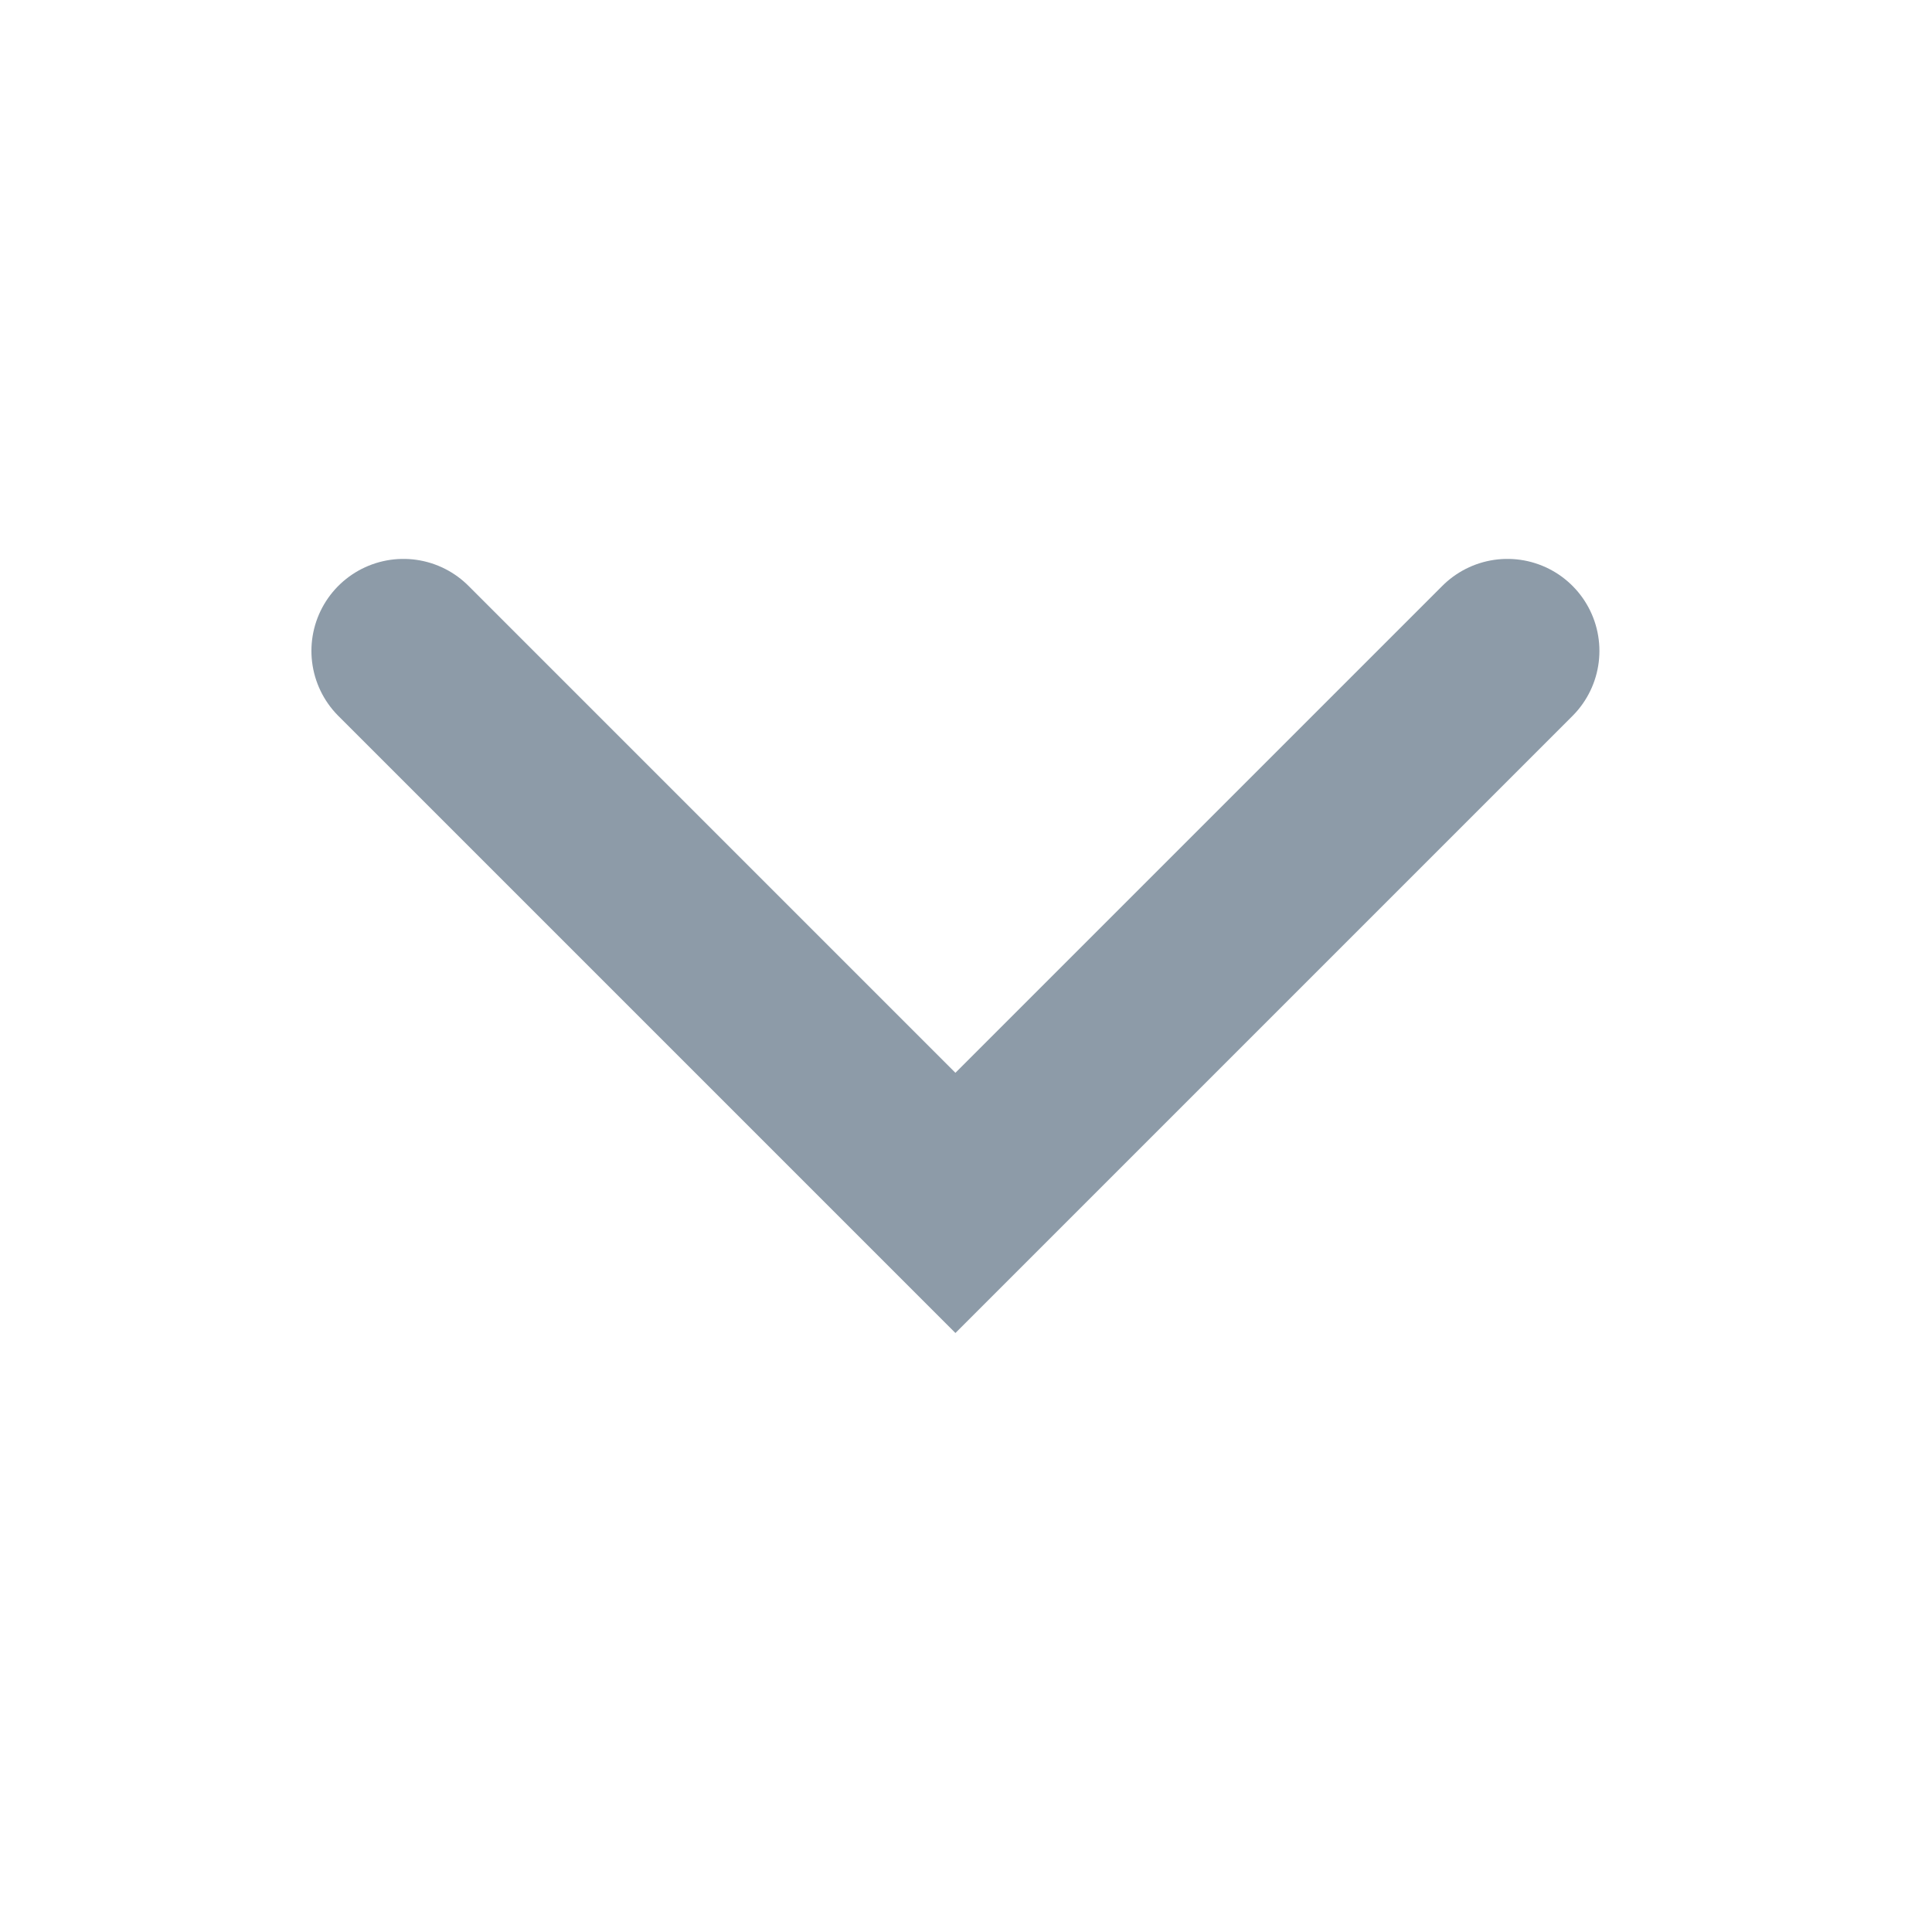
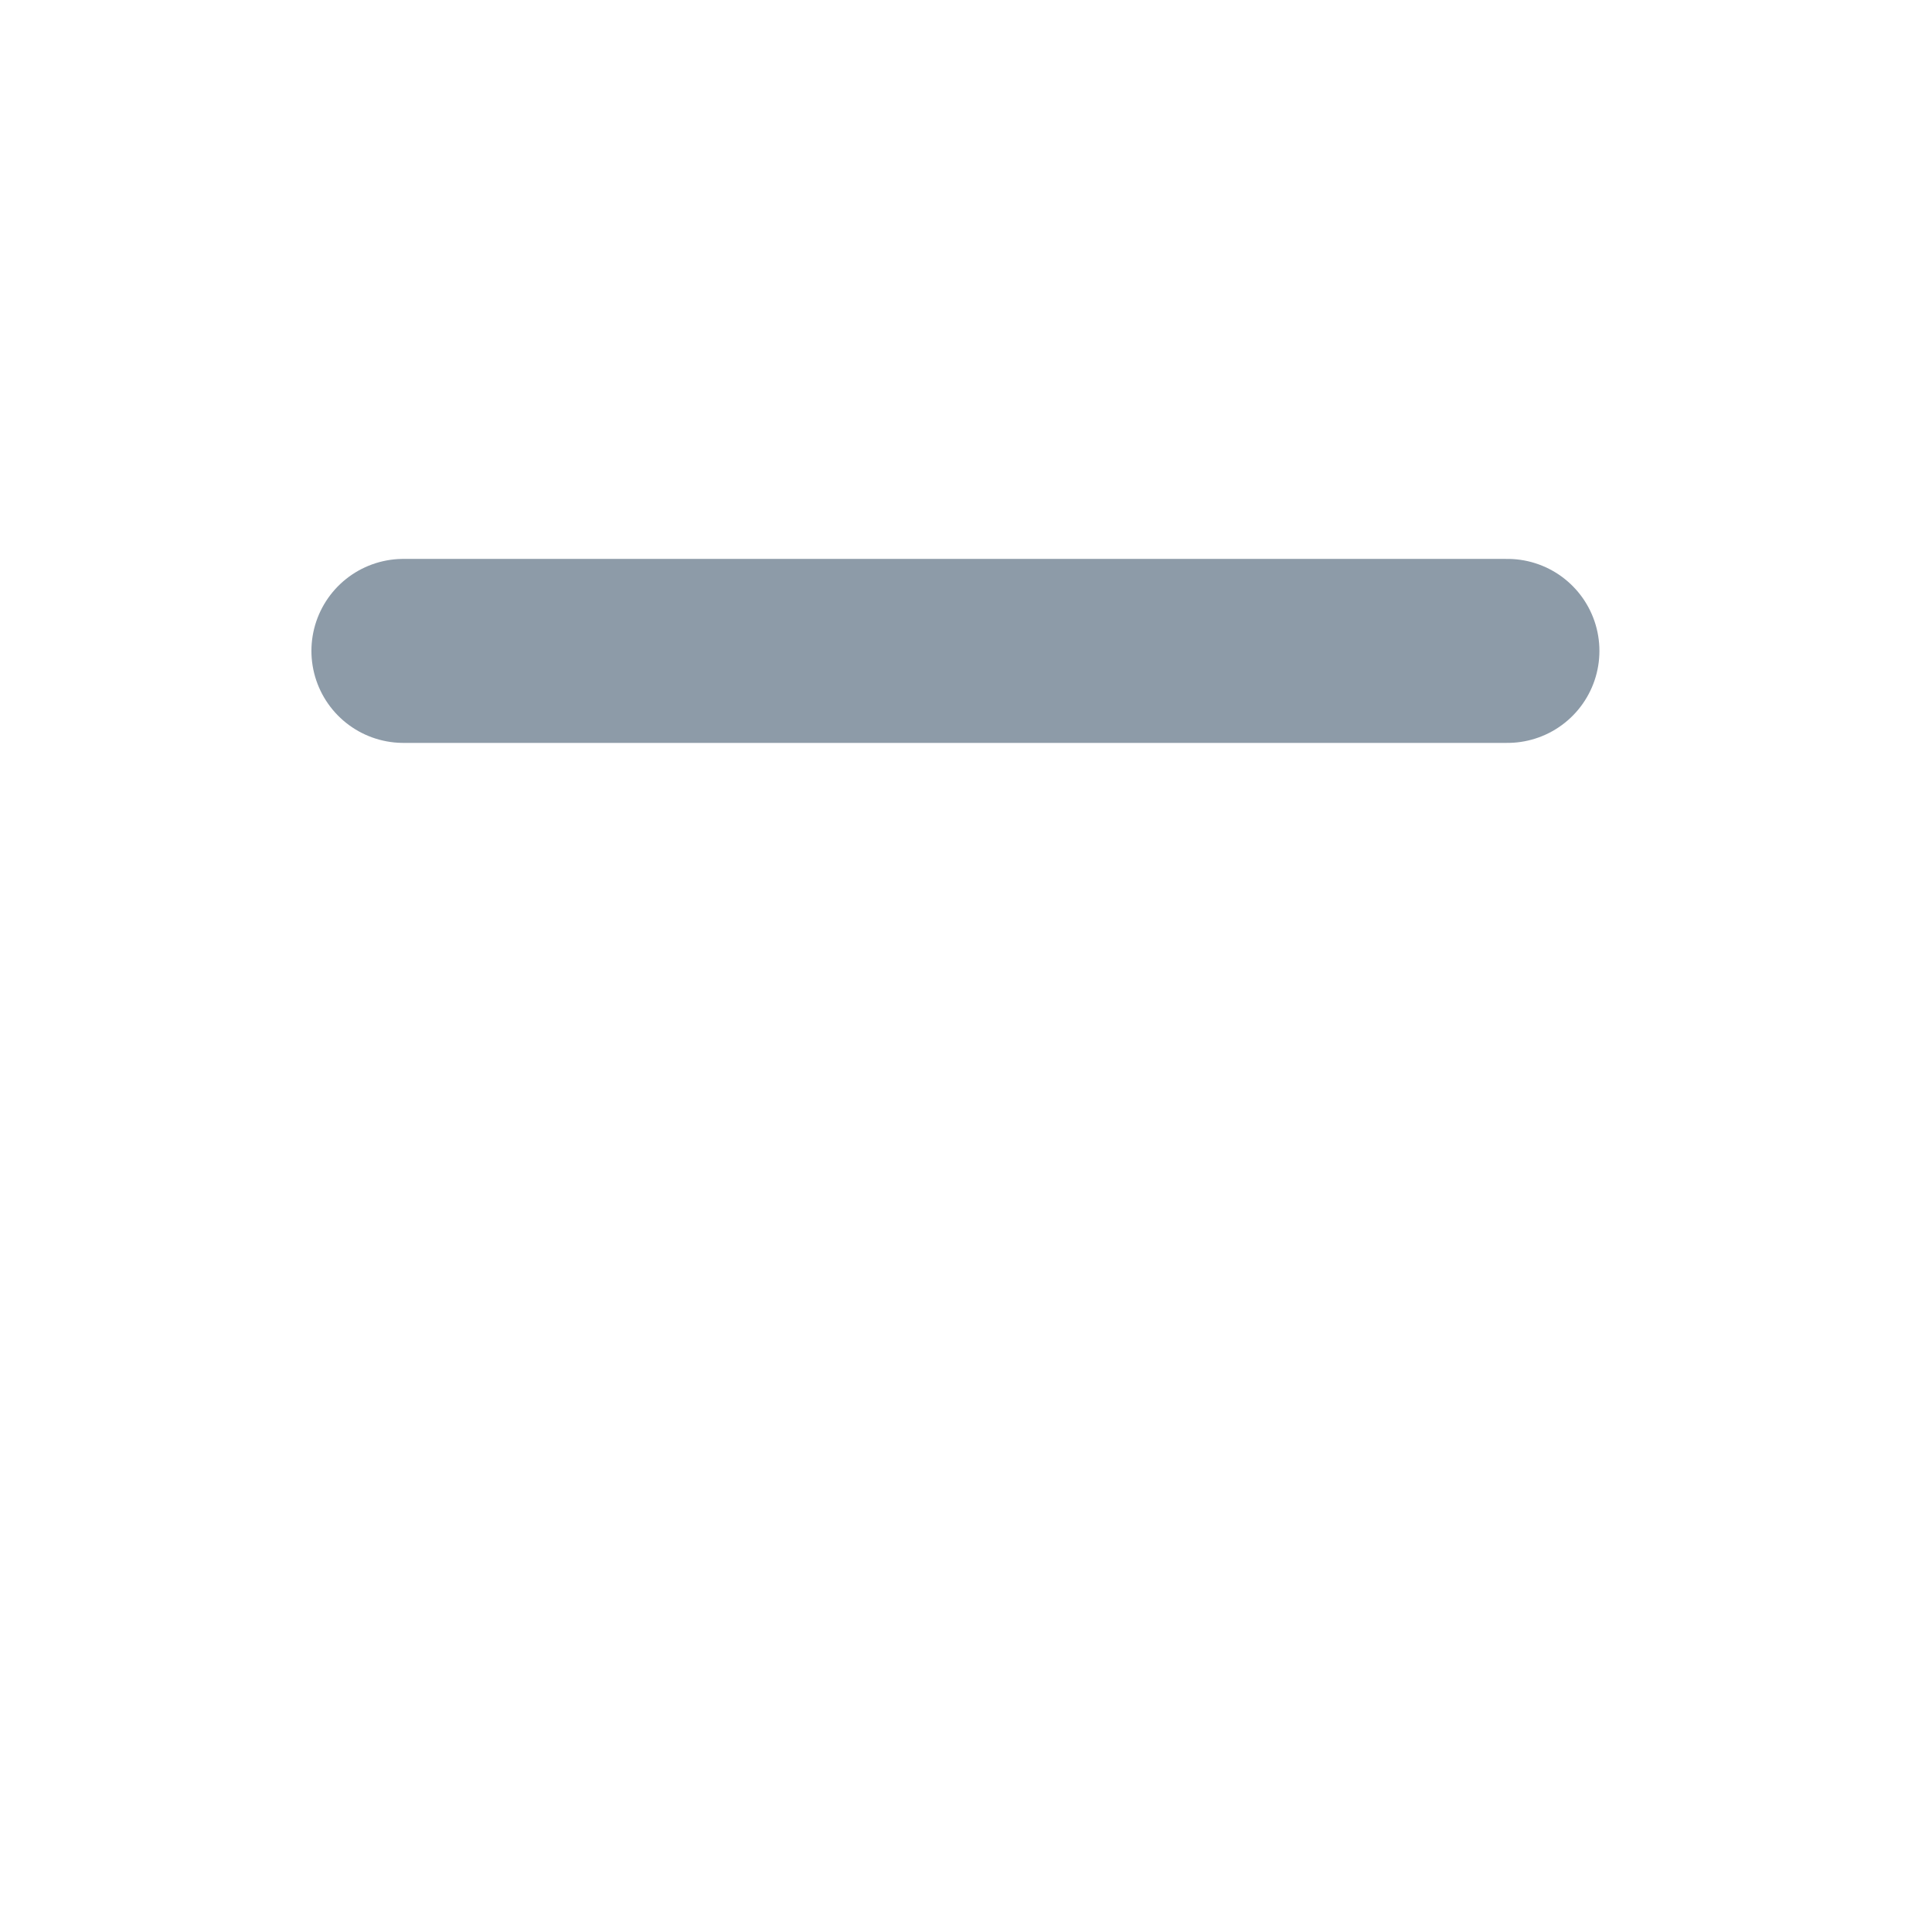
<svg xmlns="http://www.w3.org/2000/svg" width="21" height="21" viewBox="0 0 21 21" fill="none">
-   <path d="M4.385 7.075L10.385 13.075L16.385 7.075" stroke="#8D9BA8" stroke-width="2" stroke-linecap="round" />
+   <path d="M4.385 7.075L16.385 7.075" stroke="#8D9BA8" stroke-width="2" stroke-linecap="round" />
</svg>